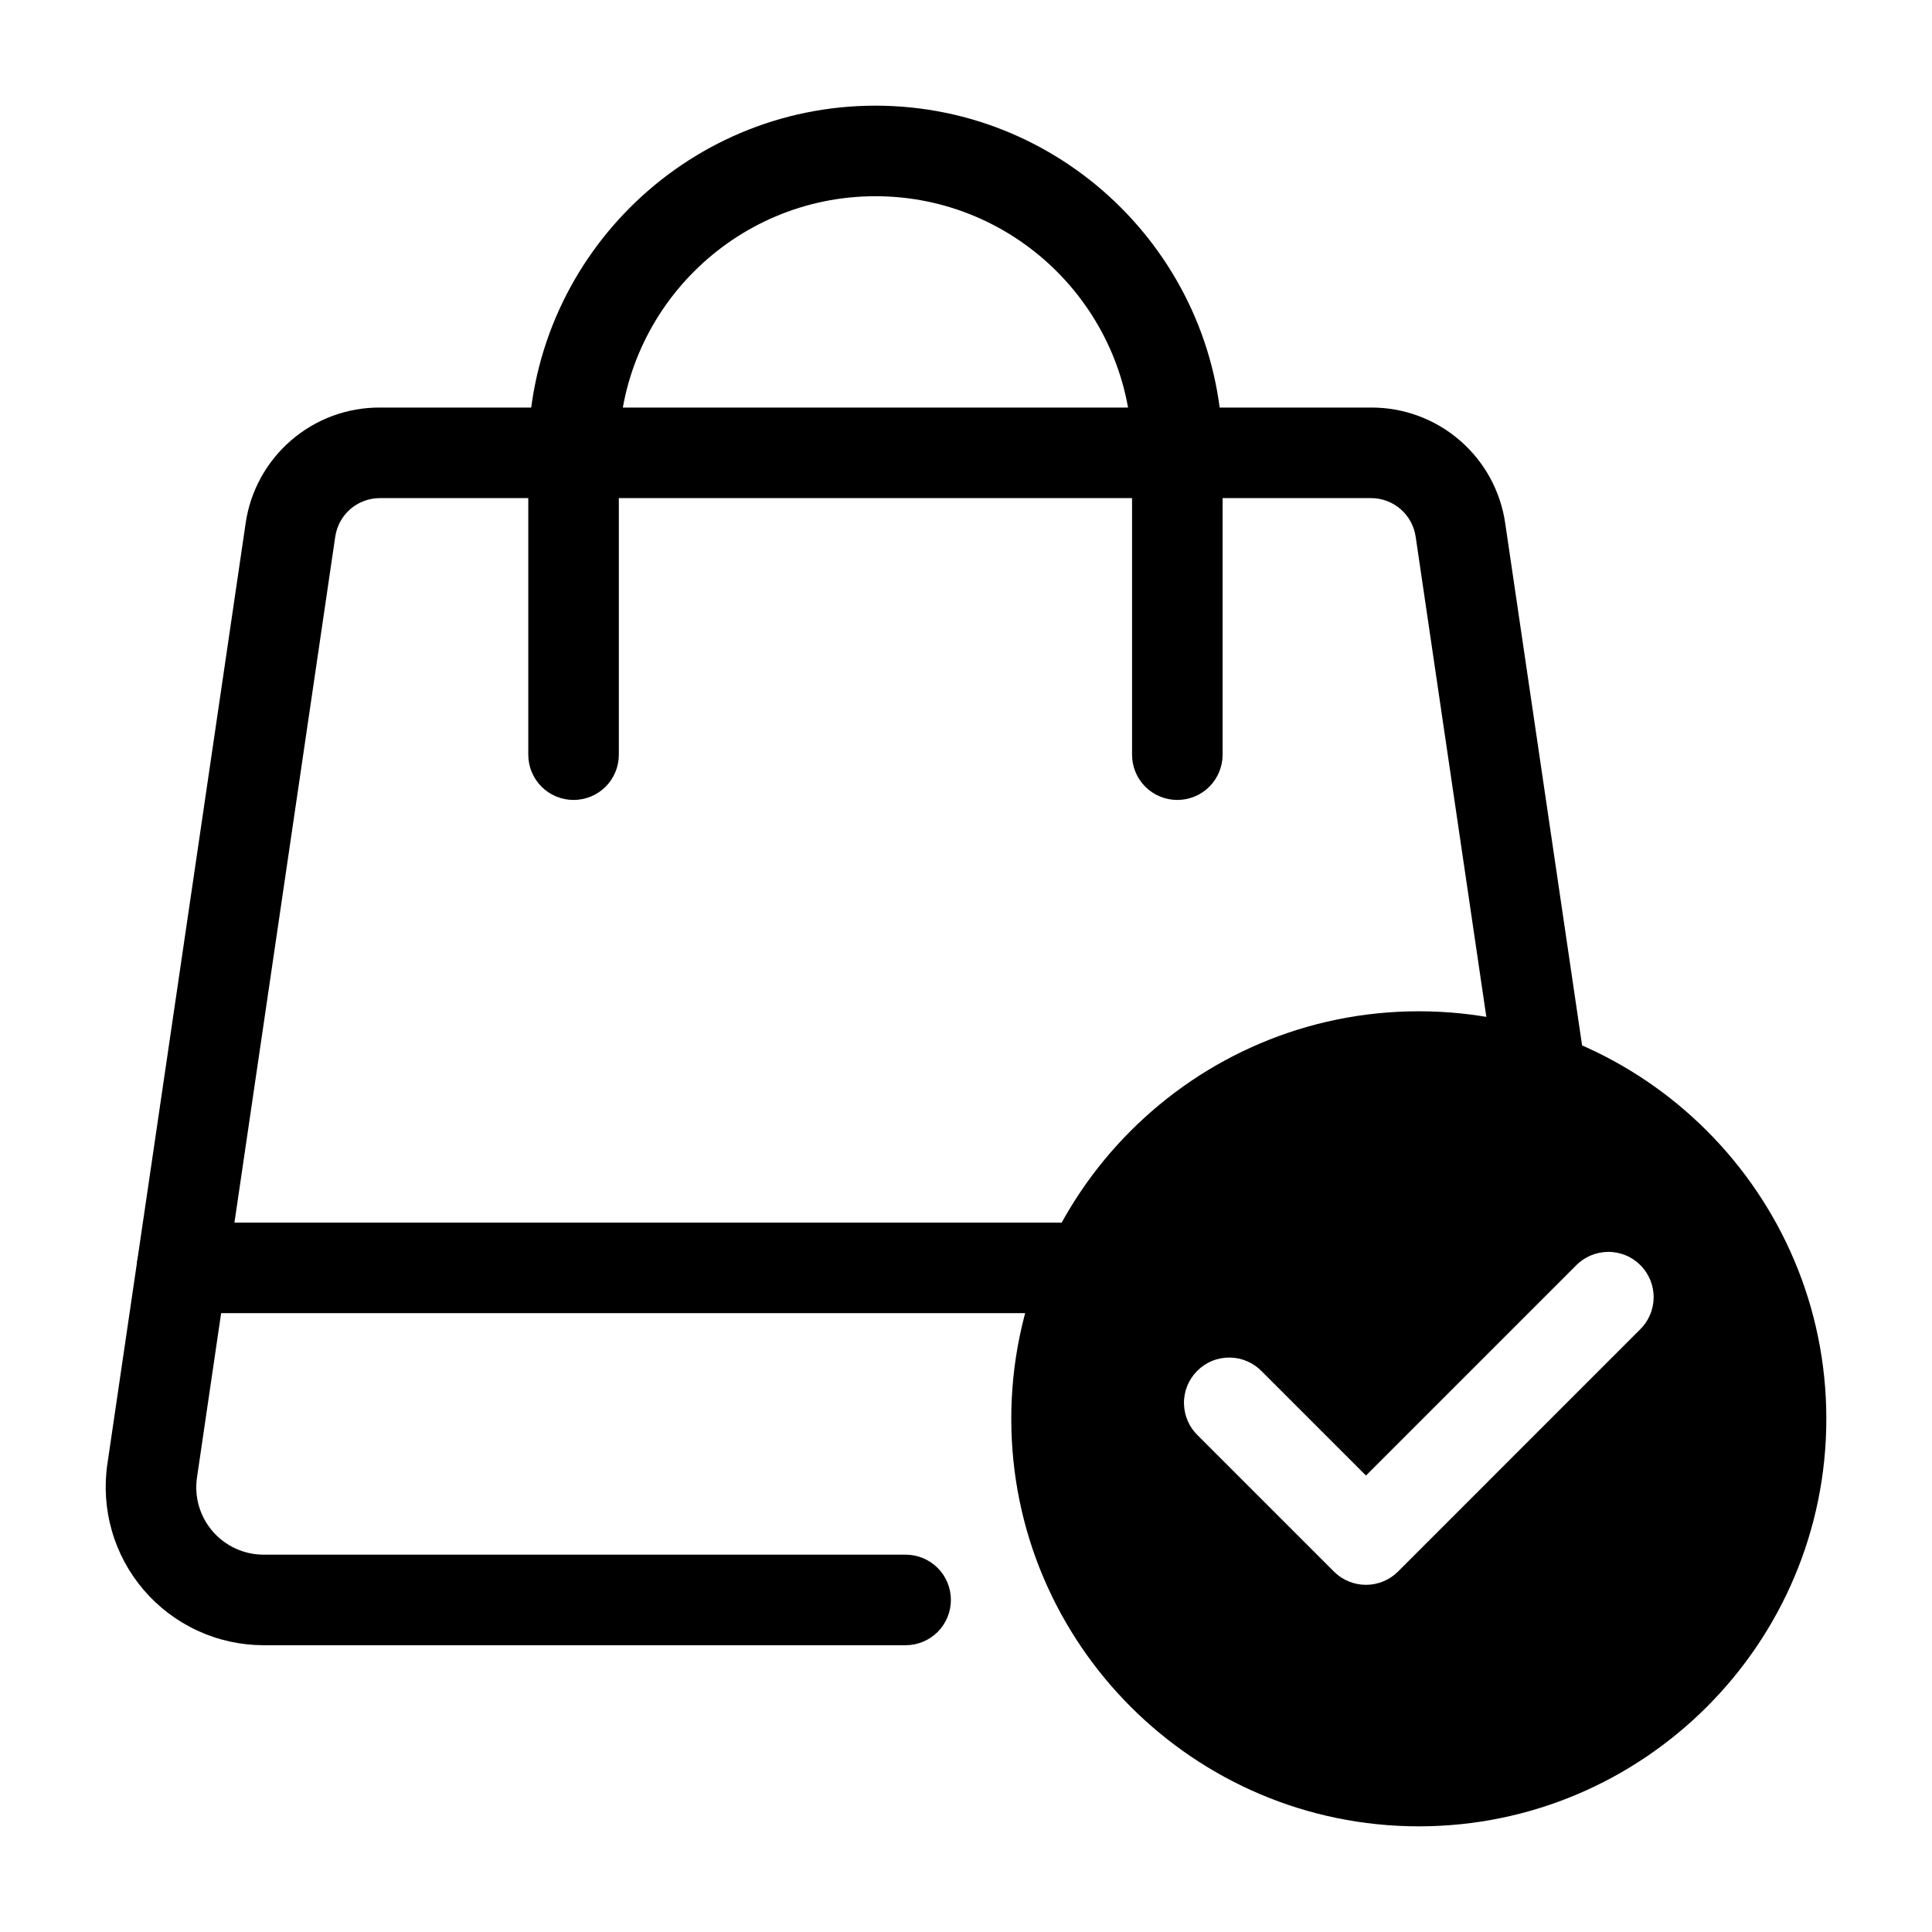
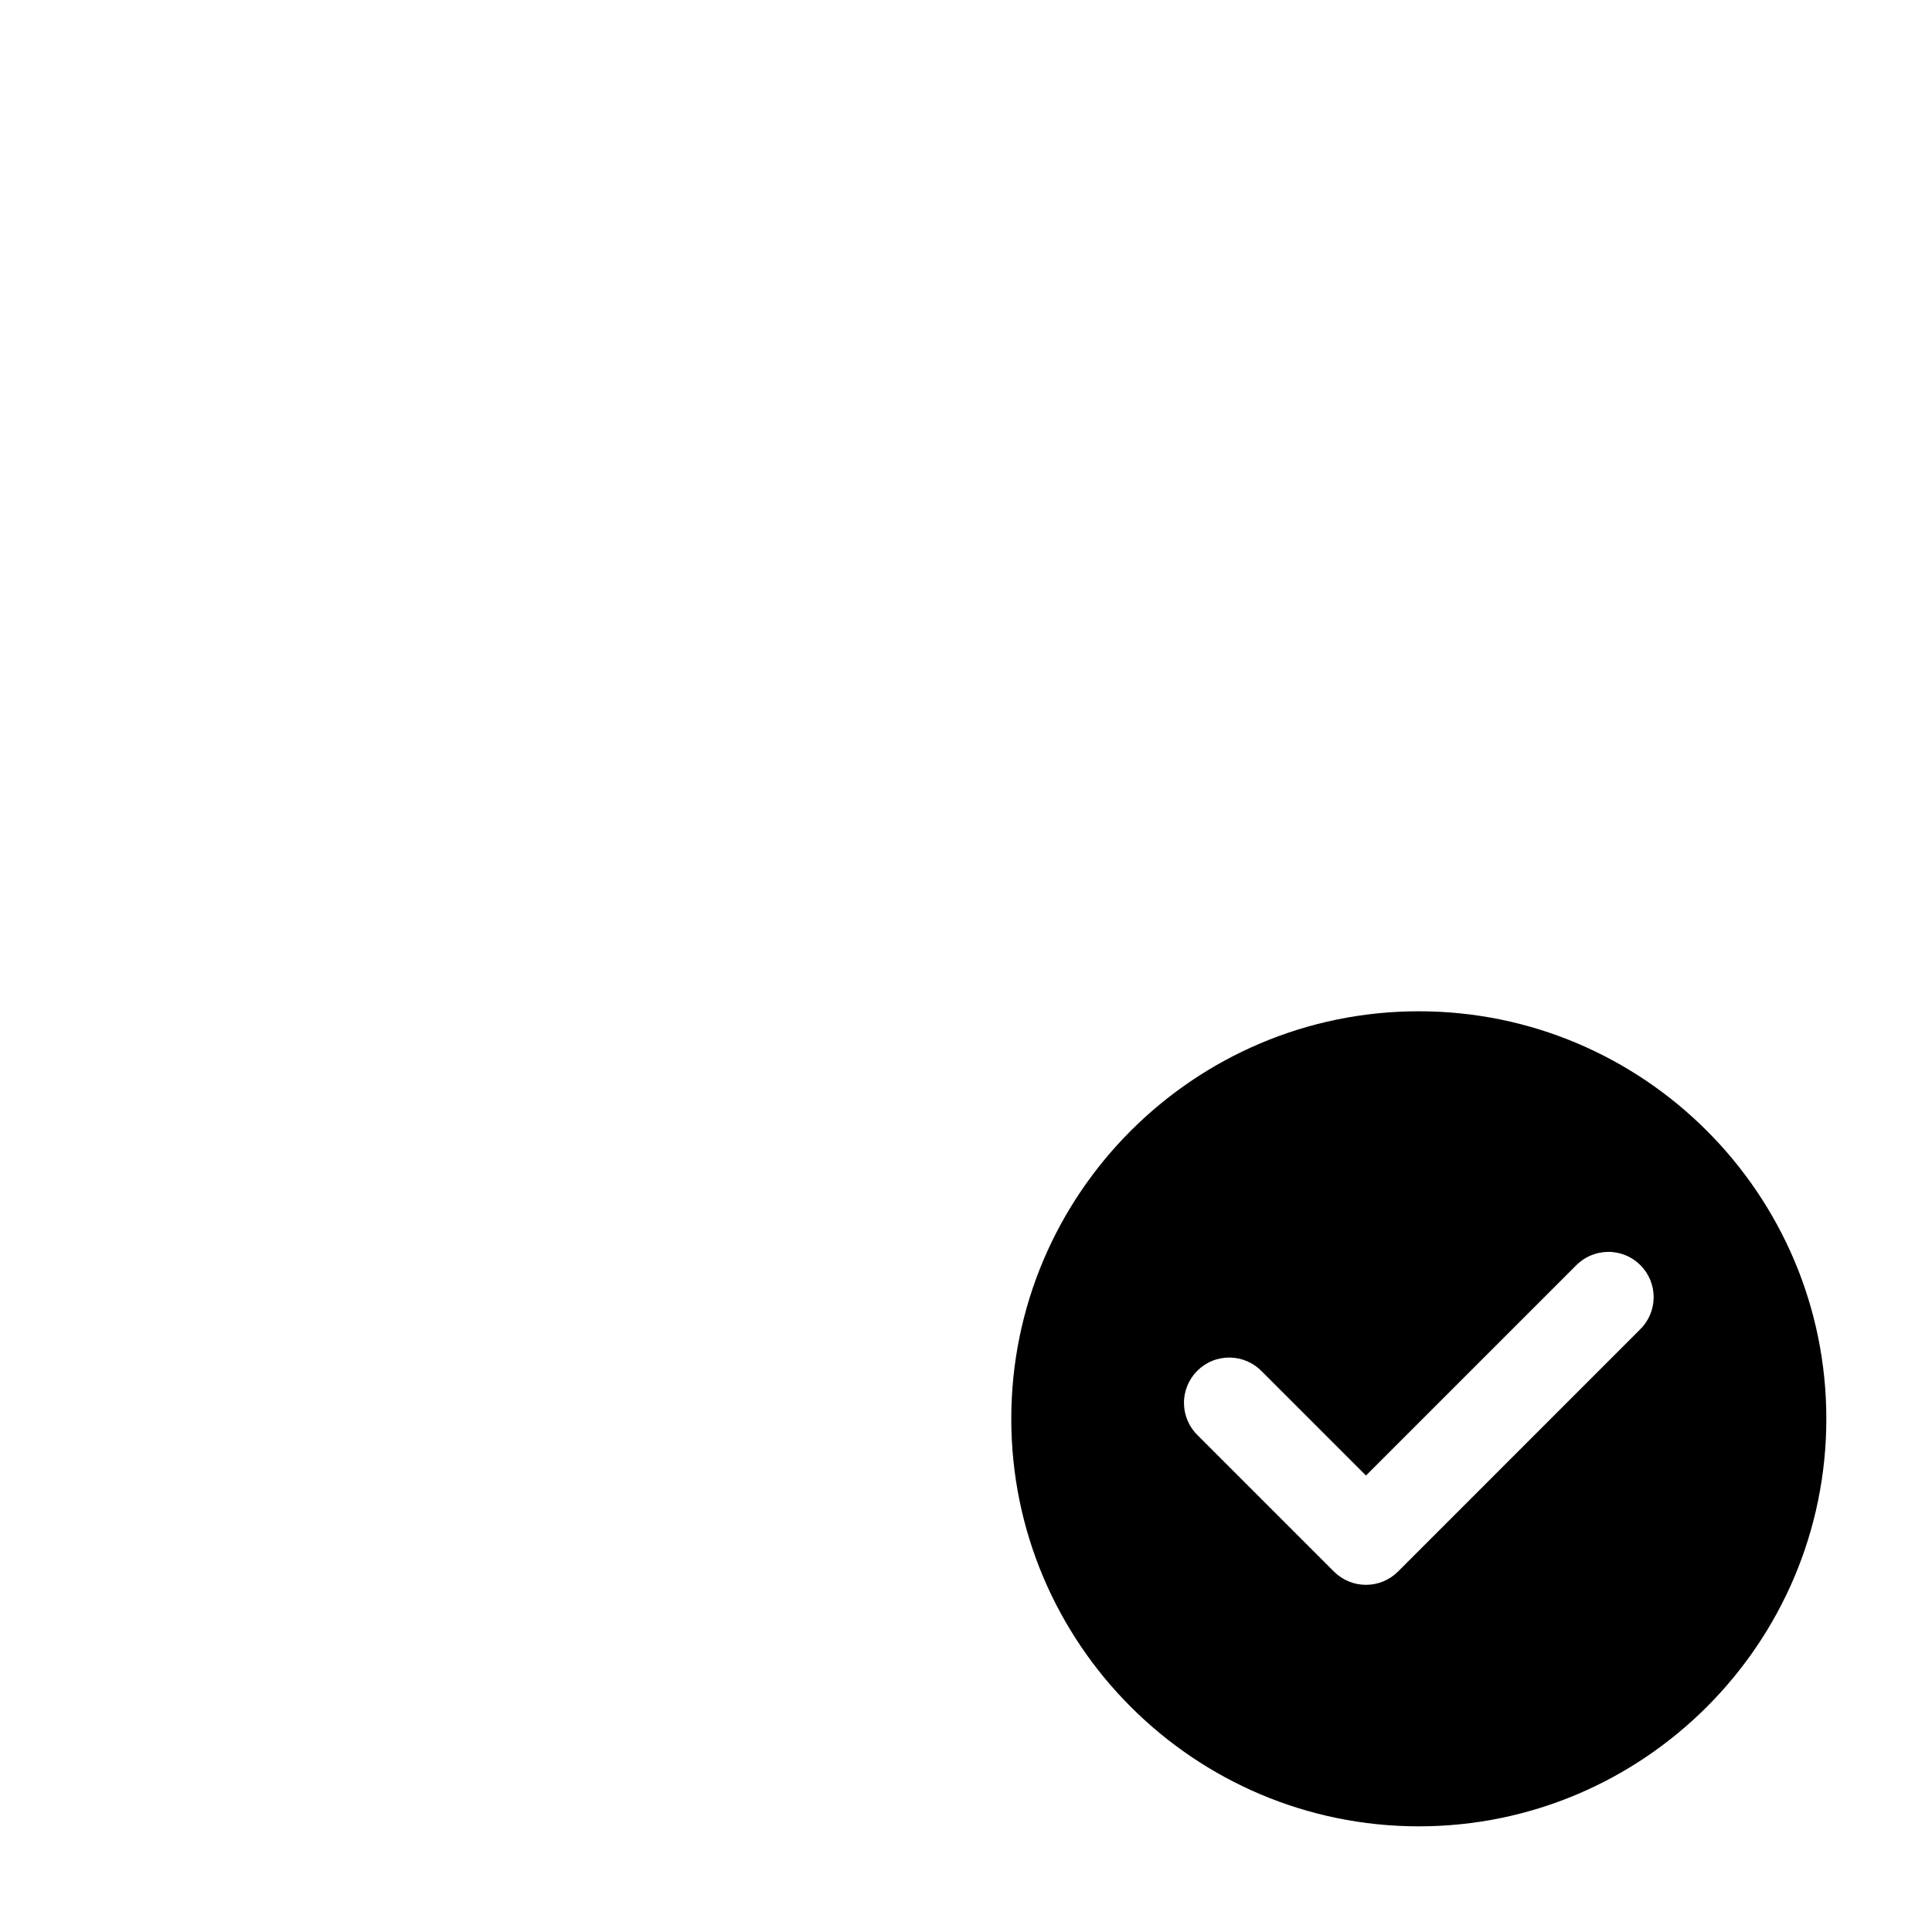
<svg xmlns="http://www.w3.org/2000/svg" fill="none" viewBox="0 0 39 39" height="39" width="39">
-   <path fill="black" d="M18.281 33.211H5.32C4.861 33.21 4.407 33.111 3.991 32.919C3.574 32.727 3.203 32.447 2.904 32.099C2.605 31.751 2.384 31.343 2.258 30.901C2.131 30.46 2.101 29.997 2.169 29.543L4.958 10.567C5.051 9.915 5.378 9.319 5.877 8.889C6.376 8.458 7.013 8.223 7.672 8.227H27.672C28.33 8.223 28.968 8.458 29.466 8.888C29.965 9.318 30.292 9.914 30.385 10.565L32.013 21.622C32.048 21.862 31.987 22.106 31.842 22.3C31.697 22.495 31.481 22.624 31.241 22.659C31.001 22.695 30.757 22.633 30.563 22.488C30.368 22.344 30.239 22.128 30.204 21.888L28.577 10.834C28.545 10.616 28.436 10.418 28.27 10.275C28.104 10.132 27.891 10.054 27.672 10.055H7.672C7.215 10.055 6.834 10.384 6.767 10.836L3.976 29.828C3.948 30.021 3.962 30.217 4.016 30.404C4.071 30.591 4.165 30.765 4.293 30.912C4.42 31.059 4.578 31.178 4.755 31.259C4.932 31.34 5.125 31.383 5.32 31.383H18.281C18.524 31.383 18.756 31.479 18.928 31.651C19.099 31.822 19.195 32.054 19.195 32.297C19.195 32.539 19.099 32.772 18.928 32.943C18.756 33.115 18.524 33.211 18.281 33.211Z" />
-   <path fill="black" d="M21.986 26.508H3.675C3.432 26.508 3.2 26.412 3.028 26.24C2.857 26.069 2.76 25.836 2.76 25.594C2.76 25.351 2.857 25.119 3.028 24.947C3.2 24.776 3.432 24.68 3.675 24.68H21.986C22.229 24.68 22.461 24.776 22.633 24.947C22.804 25.119 22.9 25.351 22.9 25.594C22.9 25.836 22.804 26.069 22.633 26.24C22.461 26.412 22.229 26.508 21.986 26.508ZM23.766 16.148C23.523 16.148 23.291 16.052 23.119 15.881C22.948 15.709 22.852 15.477 22.852 15.234V9.141C22.852 6.284 20.528 3.961 17.672 3.961C14.816 3.961 12.492 6.284 12.492 9.141V15.234C12.492 15.477 12.396 15.709 12.225 15.881C12.053 16.052 11.821 16.148 11.578 16.148C11.336 16.148 11.103 16.052 10.932 15.881C10.76 15.709 10.664 15.477 10.664 15.234V9.141C10.664 5.277 13.809 2.133 17.672 2.133C21.535 2.133 24.68 5.277 24.68 9.141V15.234C24.68 15.477 24.583 15.709 24.412 15.881C24.241 16.052 24.008 16.148 23.766 16.148Z" />
  <path fill="black" d="M28.641 20.414C24.104 20.414 20.414 24.104 20.414 28.641C20.414 33.177 24.104 36.867 28.641 36.867C33.177 36.867 36.867 33.177 36.867 28.641C36.867 24.104 33.177 20.414 28.641 20.414ZM33.095 26.849L28.22 31.725C28.049 31.896 27.816 31.992 27.574 31.992C27.332 31.992 27.1 31.896 26.928 31.725L24.186 28.983C24.097 28.899 24.026 28.798 23.977 28.686C23.928 28.574 23.902 28.453 23.9 28.331C23.898 28.209 23.921 28.088 23.967 27.975C24.013 27.861 24.081 27.759 24.168 27.672C24.254 27.586 24.357 27.517 24.47 27.471C24.583 27.425 24.704 27.403 24.826 27.404C24.949 27.406 25.069 27.432 25.181 27.481C25.293 27.53 25.394 27.601 25.478 27.69L27.574 29.786L31.803 25.557C31.887 25.468 31.988 25.397 32.1 25.348C32.212 25.299 32.333 25.273 32.455 25.271C32.577 25.269 32.698 25.292 32.811 25.338C32.925 25.384 33.027 25.452 33.114 25.539C33.2 25.625 33.268 25.728 33.314 25.841C33.36 25.954 33.383 26.076 33.381 26.198C33.379 26.32 33.353 26.441 33.304 26.552C33.255 26.664 33.184 26.765 33.095 26.849Z" />
</svg>